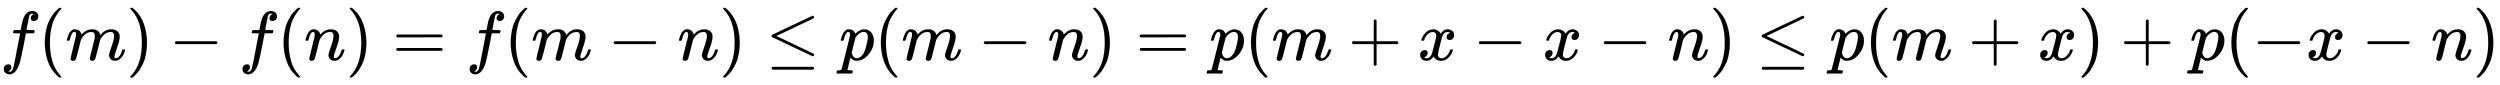
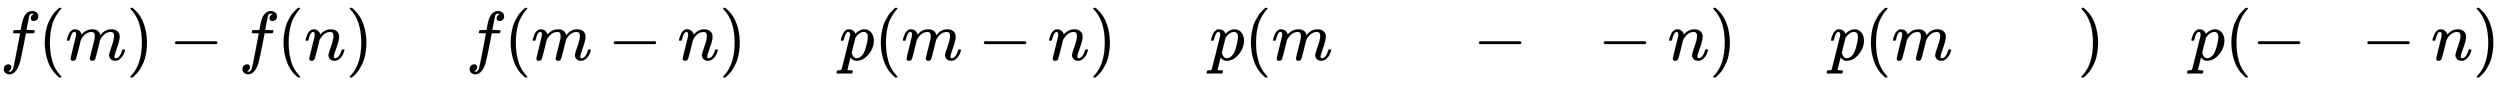
<svg xmlns="http://www.w3.org/2000/svg" xmlns:xlink="http://www.w3.org/1999/xlink" width="83.438ex" height="2.843ex" style="vertical-align: -0.838ex;" viewBox="0 -863.1 35924.7 1223.9" role="img" focusable="false" aria-labelledby="MathJax-SVG-1-Title">
  <title id="MathJax-SVG-1-Title">f left parenthesis m right parenthesis minus f left parenthesis n right parenthesis equals f left parenthesis m minus n right parenthesis less than or equals p left parenthesis m minus n right parenthesis equals p left parenthesis m plus x minus x minus n right parenthesis less than or equals p left parenthesis m plus x right parenthesis plus p left parenthesis negative x minus n right parenthesis</title>
  <defs aria-hidden="true">
    <path stroke-width="1" id="E1-MJMATHI-66" d="M118 -162Q120 -162 124 -164T135 -167T147 -168Q160 -168 171 -155T187 -126Q197 -99 221 27T267 267T289 382V385H242Q195 385 192 387Q188 390 188 397L195 425Q197 430 203 430T250 431Q298 431 298 432Q298 434 307 482T319 540Q356 705 465 705Q502 703 526 683T550 630Q550 594 529 578T487 561Q443 561 443 603Q443 622 454 636T478 657L487 662Q471 668 457 668Q445 668 434 658T419 630Q412 601 403 552T387 469T380 433Q380 431 435 431Q480 431 487 430T498 424Q499 420 496 407T491 391Q489 386 482 386T428 385H372L349 263Q301 15 282 -47Q255 -132 212 -173Q175 -205 139 -205Q107 -205 81 -186T55 -132Q55 -95 76 -78T118 -61Q162 -61 162 -103Q162 -122 151 -136T127 -157L118 -162Z" />
    <path stroke-width="1" id="E1-MJMAIN-28" d="M94 250Q94 319 104 381T127 488T164 576T202 643T244 695T277 729T302 750H315H319Q333 750 333 741Q333 738 316 720T275 667T226 581T184 443T167 250T184 58T225 -81T274 -167T316 -220T333 -241Q333 -250 318 -250H315H302L274 -226Q180 -141 137 -14T94 250Z" />
    <path stroke-width="1" id="E1-MJMATHI-6D" d="M21 287Q22 293 24 303T36 341T56 388T88 425T132 442T175 435T205 417T221 395T229 376L231 369Q231 367 232 367L243 378Q303 442 384 442Q401 442 415 440T441 433T460 423T475 411T485 398T493 385T497 373T500 364T502 357L510 367Q573 442 659 442Q713 442 746 415T780 336Q780 285 742 178T704 50Q705 36 709 31T724 26Q752 26 776 56T815 138Q818 149 821 151T837 153Q857 153 857 145Q857 144 853 130Q845 101 831 73T785 17T716 -10Q669 -10 648 17T627 73Q627 92 663 193T700 345Q700 404 656 404H651Q565 404 506 303L499 291L466 157Q433 26 428 16Q415 -11 385 -11Q372 -11 364 -4T353 8T350 18Q350 29 384 161L420 307Q423 322 423 345Q423 404 379 404H374Q288 404 229 303L222 291L189 157Q156 26 151 16Q138 -11 108 -11Q95 -11 87 -5T76 7T74 17Q74 30 112 181Q151 335 151 342Q154 357 154 369Q154 405 129 405Q107 405 92 377T69 316T57 280Q55 278 41 278H27Q21 284 21 287Z" />
    <path stroke-width="1" id="E1-MJMAIN-29" d="M60 749L64 750Q69 750 74 750H86L114 726Q208 641 251 514T294 250Q294 182 284 119T261 12T224 -76T186 -143T145 -194T113 -227T90 -246Q87 -249 86 -250H74Q66 -250 63 -250T58 -247T55 -238Q56 -237 66 -225Q221 -64 221 250T66 725Q56 737 55 738Q55 746 60 749Z" />
    <path stroke-width="1" id="E1-MJMAIN-2212" d="M84 237T84 250T98 270H679Q694 262 694 250T679 230H98Q84 237 84 250Z" />
    <path stroke-width="1" id="E1-MJMATHI-6E" d="M21 287Q22 293 24 303T36 341T56 388T89 425T135 442Q171 442 195 424T225 390T231 369Q231 367 232 367L243 378Q304 442 382 442Q436 442 469 415T503 336T465 179T427 52Q427 26 444 26Q450 26 453 27Q482 32 505 65T540 145Q542 153 560 153Q580 153 580 145Q580 144 576 130Q568 101 554 73T508 17T439 -10Q392 -10 371 17T350 73Q350 92 386 193T423 345Q423 404 379 404H374Q288 404 229 303L222 291L189 157Q156 26 151 16Q138 -11 108 -11Q95 -11 87 -5T76 7T74 17Q74 30 112 180T152 343Q153 348 153 366Q153 405 129 405Q91 405 66 305Q60 285 60 284Q58 278 41 278H27Q21 284 21 287Z" />
-     <path stroke-width="1" id="E1-MJMAIN-3D" d="M56 347Q56 360 70 367H707Q722 359 722 347Q722 336 708 328L390 327H72Q56 332 56 347ZM56 153Q56 168 72 173H708Q722 163 722 153Q722 140 707 133H70Q56 140 56 153Z" />
-     <path stroke-width="1" id="E1-MJMAIN-2264" d="M674 636Q682 636 688 630T694 615T687 601Q686 600 417 472L151 346L399 228Q687 92 691 87Q694 81 694 76Q694 58 676 56H670L382 192Q92 329 90 331Q83 336 83 348Q84 359 96 365Q104 369 382 500T665 634Q669 636 674 636ZM84 -118Q84 -108 99 -98H678Q694 -104 694 -118Q694 -130 679 -138H98Q84 -131 84 -118Z" />
    <path stroke-width="1" id="E1-MJMATHI-70" d="M23 287Q24 290 25 295T30 317T40 348T55 381T75 411T101 433T134 442Q209 442 230 378L240 387Q302 442 358 442Q423 442 460 395T497 281Q497 173 421 82T249 -10Q227 -10 210 -4Q199 1 187 11T168 28L161 36Q160 35 139 -51T118 -138Q118 -144 126 -145T163 -148H188Q194 -155 194 -157T191 -175Q188 -187 185 -190T172 -194Q170 -194 161 -194T127 -193T65 -192Q-5 -192 -24 -194H-32Q-39 -187 -39 -183Q-37 -156 -26 -148H-6Q28 -147 33 -136Q36 -130 94 103T155 350Q156 355 156 364Q156 405 131 405Q109 405 94 377T71 316T59 280Q57 278 43 278H29Q23 284 23 287ZM178 102Q200 26 252 26Q282 26 310 49T356 107Q374 141 392 215T411 325V331Q411 405 350 405Q339 405 328 402T306 393T286 380T269 365T254 350T243 336T235 326L232 322Q232 321 229 308T218 264T204 212Q178 106 178 102Z" />
-     <path stroke-width="1" id="E1-MJMAIN-2B" d="M56 237T56 250T70 270H369V420L370 570Q380 583 389 583Q402 583 409 568V270H707Q722 262 722 250T707 230H409V-68Q401 -82 391 -82H389H387Q375 -82 369 -68V230H70Q56 237 56 250Z" />
-     <path stroke-width="1" id="E1-MJMATHI-78" d="M52 289Q59 331 106 386T222 442Q257 442 286 424T329 379Q371 442 430 442Q467 442 494 420T522 361Q522 332 508 314T481 292T458 288Q439 288 427 299T415 328Q415 374 465 391Q454 404 425 404Q412 404 406 402Q368 386 350 336Q290 115 290 78Q290 50 306 38T341 26Q378 26 414 59T463 140Q466 150 469 151T485 153H489Q504 153 504 145Q504 144 502 134Q486 77 440 33T333 -11Q263 -11 227 52Q186 -10 133 -10H127Q78 -10 57 16T35 71Q35 103 54 123T99 143Q142 143 142 101Q142 81 130 66T107 46T94 41L91 40Q91 39 97 36T113 29T132 26Q168 26 194 71Q203 87 217 139T245 247T261 313Q266 340 266 352Q266 380 251 392T217 404Q177 404 142 372T93 290Q91 281 88 280T72 278H58Q52 284 52 289Z" />
  </defs>
  <g stroke="currentColor" fill="currentColor" stroke-width="0" transform="matrix(1 0 0 -1 0 0)" aria-hidden="true">
    <use xlink:href="#E1-MJMATHI-66" x="0" y="0" />
    <use xlink:href="#E1-MJMAIN-28" x="550" y="0" />
    <use xlink:href="#E1-MJMATHI-6D" x="940" y="0" />
    <use xlink:href="#E1-MJMAIN-29" x="1818" y="0" />
    <use xlink:href="#E1-MJMAIN-2212" x="2430" y="0" />
    <use xlink:href="#E1-MJMATHI-66" x="3430" y="0" />
    <use xlink:href="#E1-MJMAIN-28" x="3981" y="0" />
    <use xlink:href="#E1-MJMATHI-6E" x="4370" y="0" />
    <use xlink:href="#E1-MJMAIN-29" x="4971" y="0" />
    <use xlink:href="#E1-MJMAIN-3D" x="5638" y="0" />
    <use xlink:href="#E1-MJMATHI-66" x="6694" y="0" />
    <use xlink:href="#E1-MJMAIN-28" x="7245" y="0" />
    <use xlink:href="#E1-MJMATHI-6D" x="7634" y="0" />
    <use xlink:href="#E1-MJMAIN-2212" x="8735" y="0" />
    <use xlink:href="#E1-MJMATHI-6E" x="9736" y="0" />
    <use xlink:href="#E1-MJMAIN-29" x="10336" y="0" />
    <use xlink:href="#E1-MJMAIN-2264" x="11004" y="0" />
    <use xlink:href="#E1-MJMATHI-70" x="12060" y="0" />
    <use xlink:href="#E1-MJMAIN-28" x="12564" y="0" />
    <use xlink:href="#E1-MJMATHI-6D" x="12953" y="0" />
    <use xlink:href="#E1-MJMAIN-2212" x="14054" y="0" />
    <use xlink:href="#E1-MJMATHI-6E" x="15054" y="0" />
    <use xlink:href="#E1-MJMAIN-29" x="15655" y="0" />
    <use xlink:href="#E1-MJMAIN-3D" x="16322" y="0" />
    <use xlink:href="#E1-MJMATHI-70" x="17379" y="0" />
    <use xlink:href="#E1-MJMAIN-28" x="17882" y="0" />
    <use xlink:href="#E1-MJMATHI-6D" x="18272" y="0" />
    <use xlink:href="#E1-MJMAIN-2B" x="19372" y="0" />
    <use xlink:href="#E1-MJMATHI-78" x="20373" y="0" />
    <use xlink:href="#E1-MJMAIN-2212" x="21168" y="0" />
    <use xlink:href="#E1-MJMATHI-78" x="22168" y="0" />
    <use xlink:href="#E1-MJMAIN-2212" x="22963" y="0" />
    <use xlink:href="#E1-MJMATHI-6E" x="23964" y="0" />
    <use xlink:href="#E1-MJMAIN-29" x="24564" y="0" />
    <use xlink:href="#E1-MJMAIN-2264" x="25232" y="0" />
    <use xlink:href="#E1-MJMATHI-70" x="26288" y="0" />
    <use xlink:href="#E1-MJMAIN-28" x="26791" y="0" />
    <use xlink:href="#E1-MJMATHI-6D" x="27181" y="0" />
    <use xlink:href="#E1-MJMAIN-2B" x="28282" y="0" />
    <use xlink:href="#E1-MJMATHI-78" x="29282" y="0" />
    <use xlink:href="#E1-MJMAIN-29" x="29855" y="0" />
    <use xlink:href="#E1-MJMAIN-2B" x="30467" y="0" />
    <use xlink:href="#E1-MJMATHI-70" x="31467" y="0" />
    <use xlink:href="#E1-MJMAIN-28" x="31971" y="0" />
    <use xlink:href="#E1-MJMAIN-2212" x="32360" y="0" />
    <use xlink:href="#E1-MJMATHI-78" x="33139" y="0" />
    <use xlink:href="#E1-MJMAIN-2212" x="33934" y="0" />
    <use xlink:href="#E1-MJMATHI-6E" x="34934" y="0" />
    <use xlink:href="#E1-MJMAIN-29" x="35535" y="0" />
  </g>
</svg>